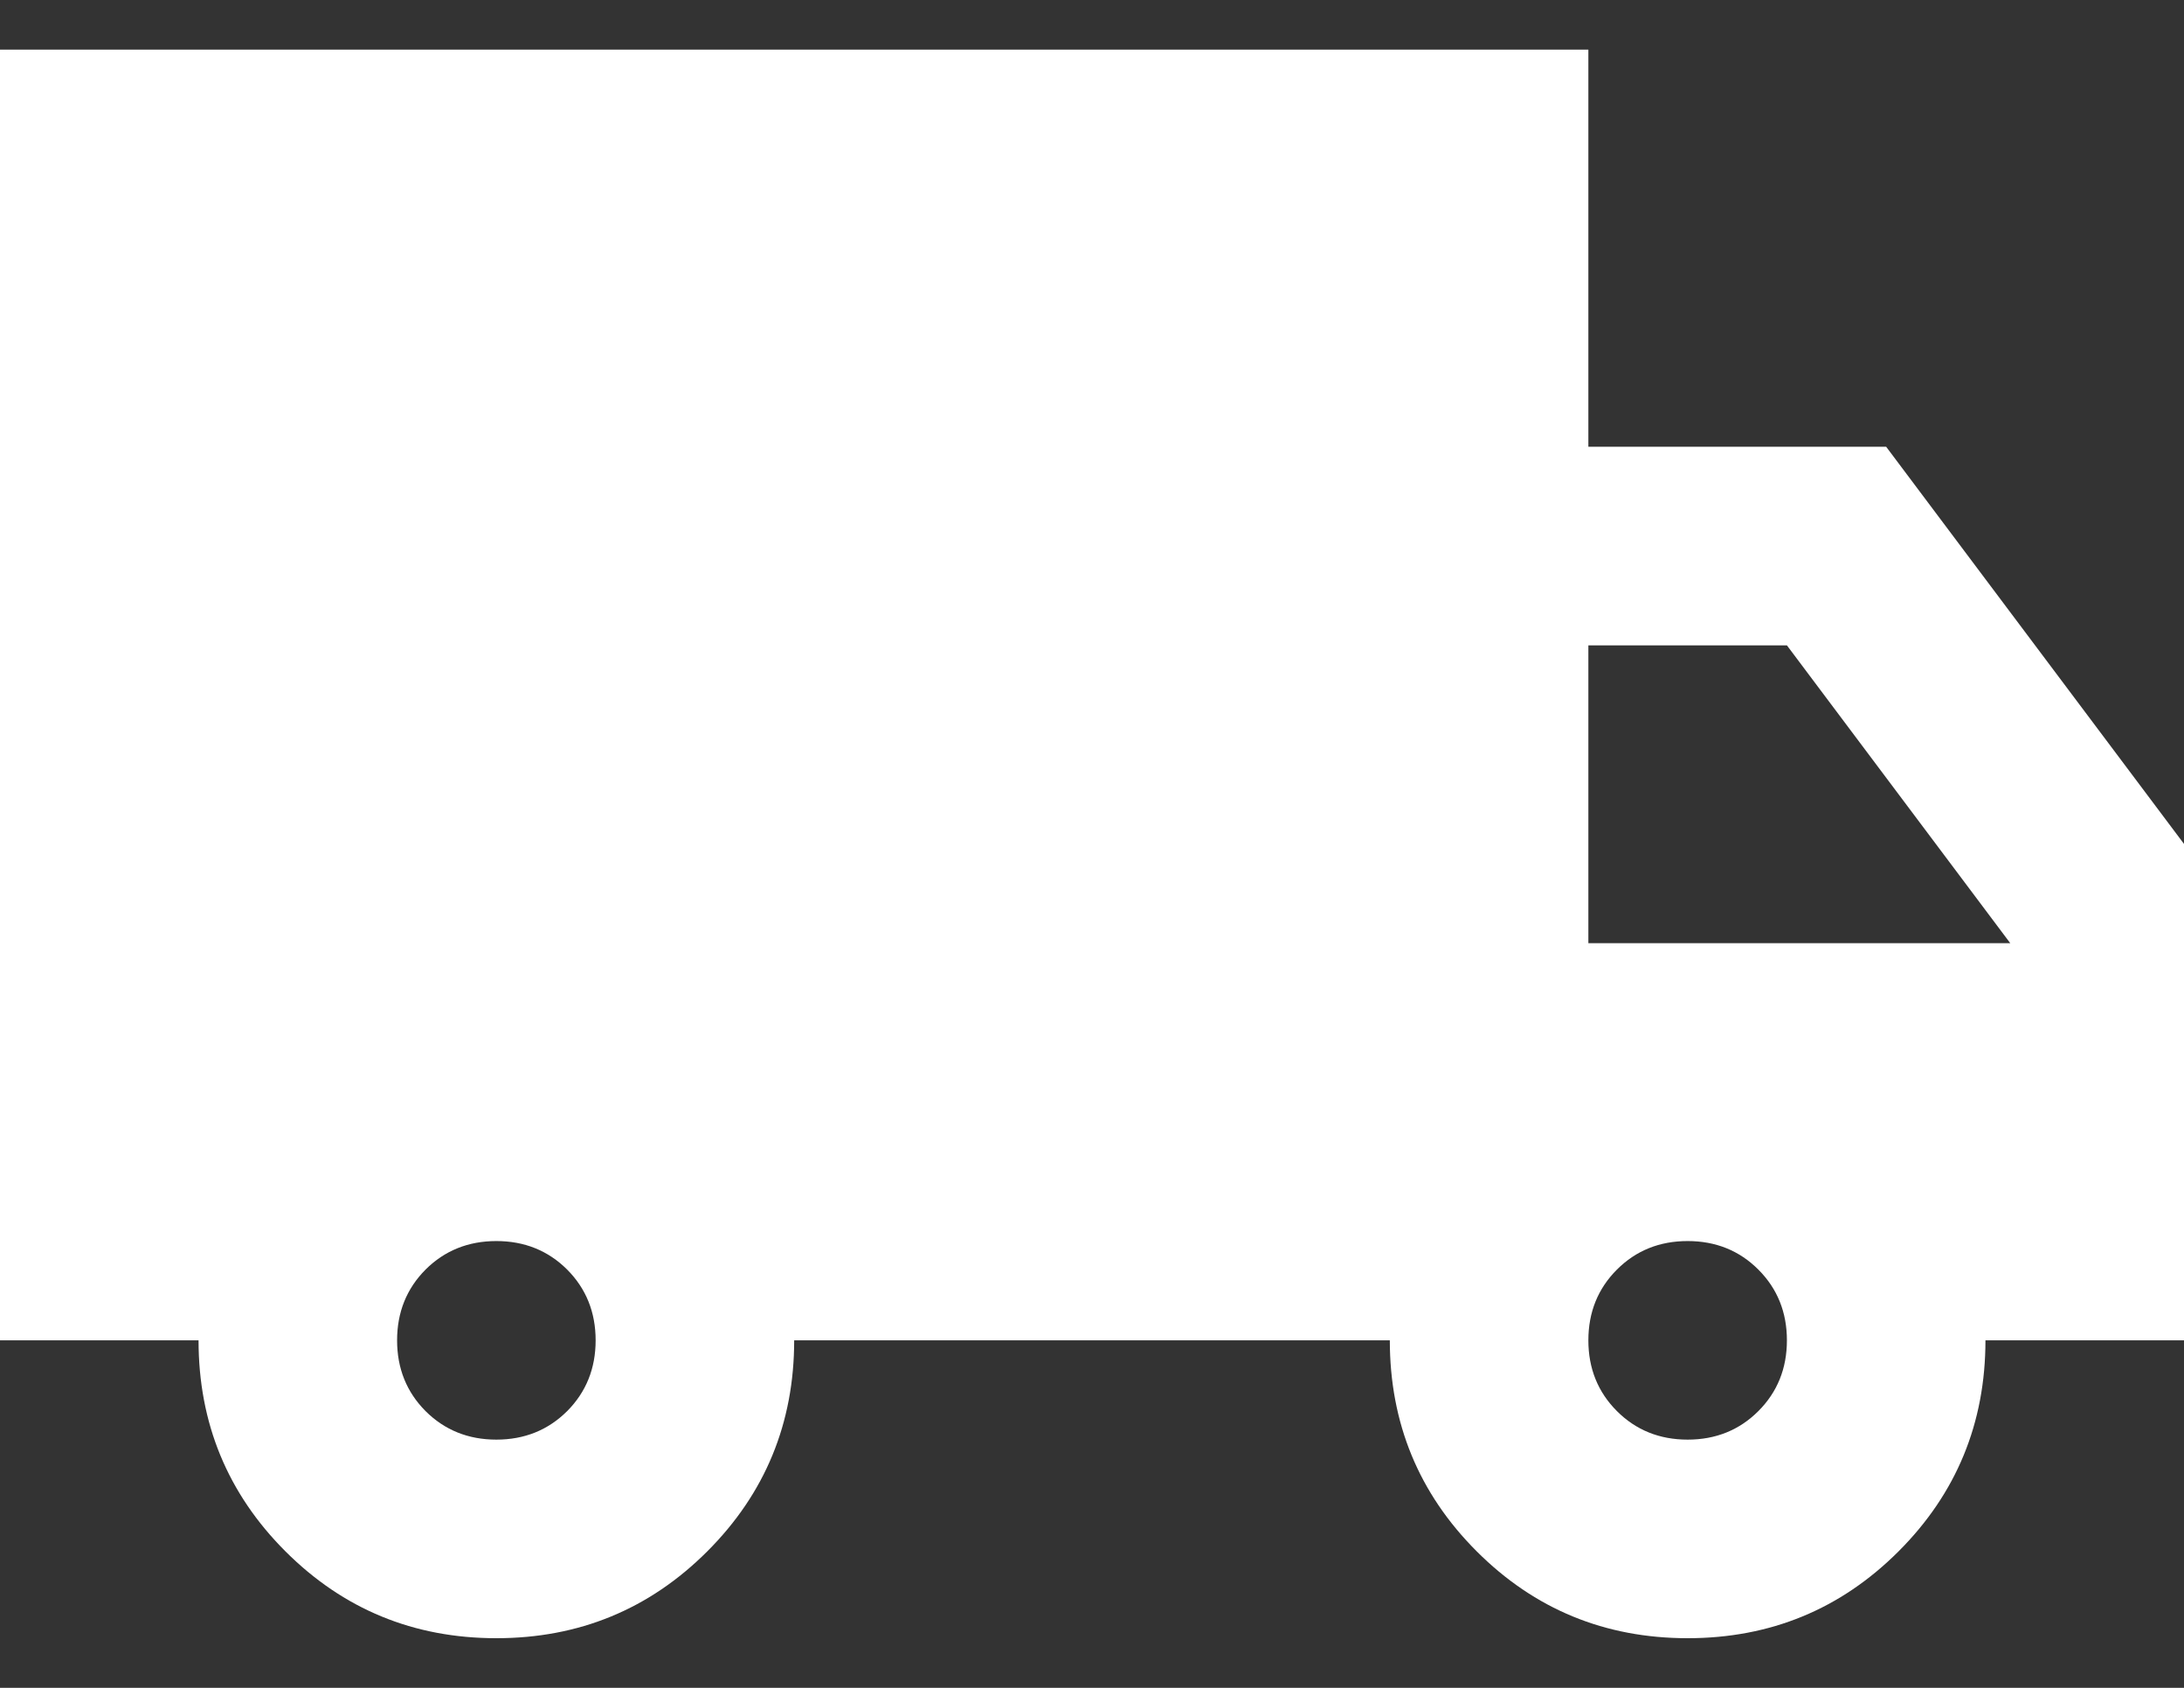
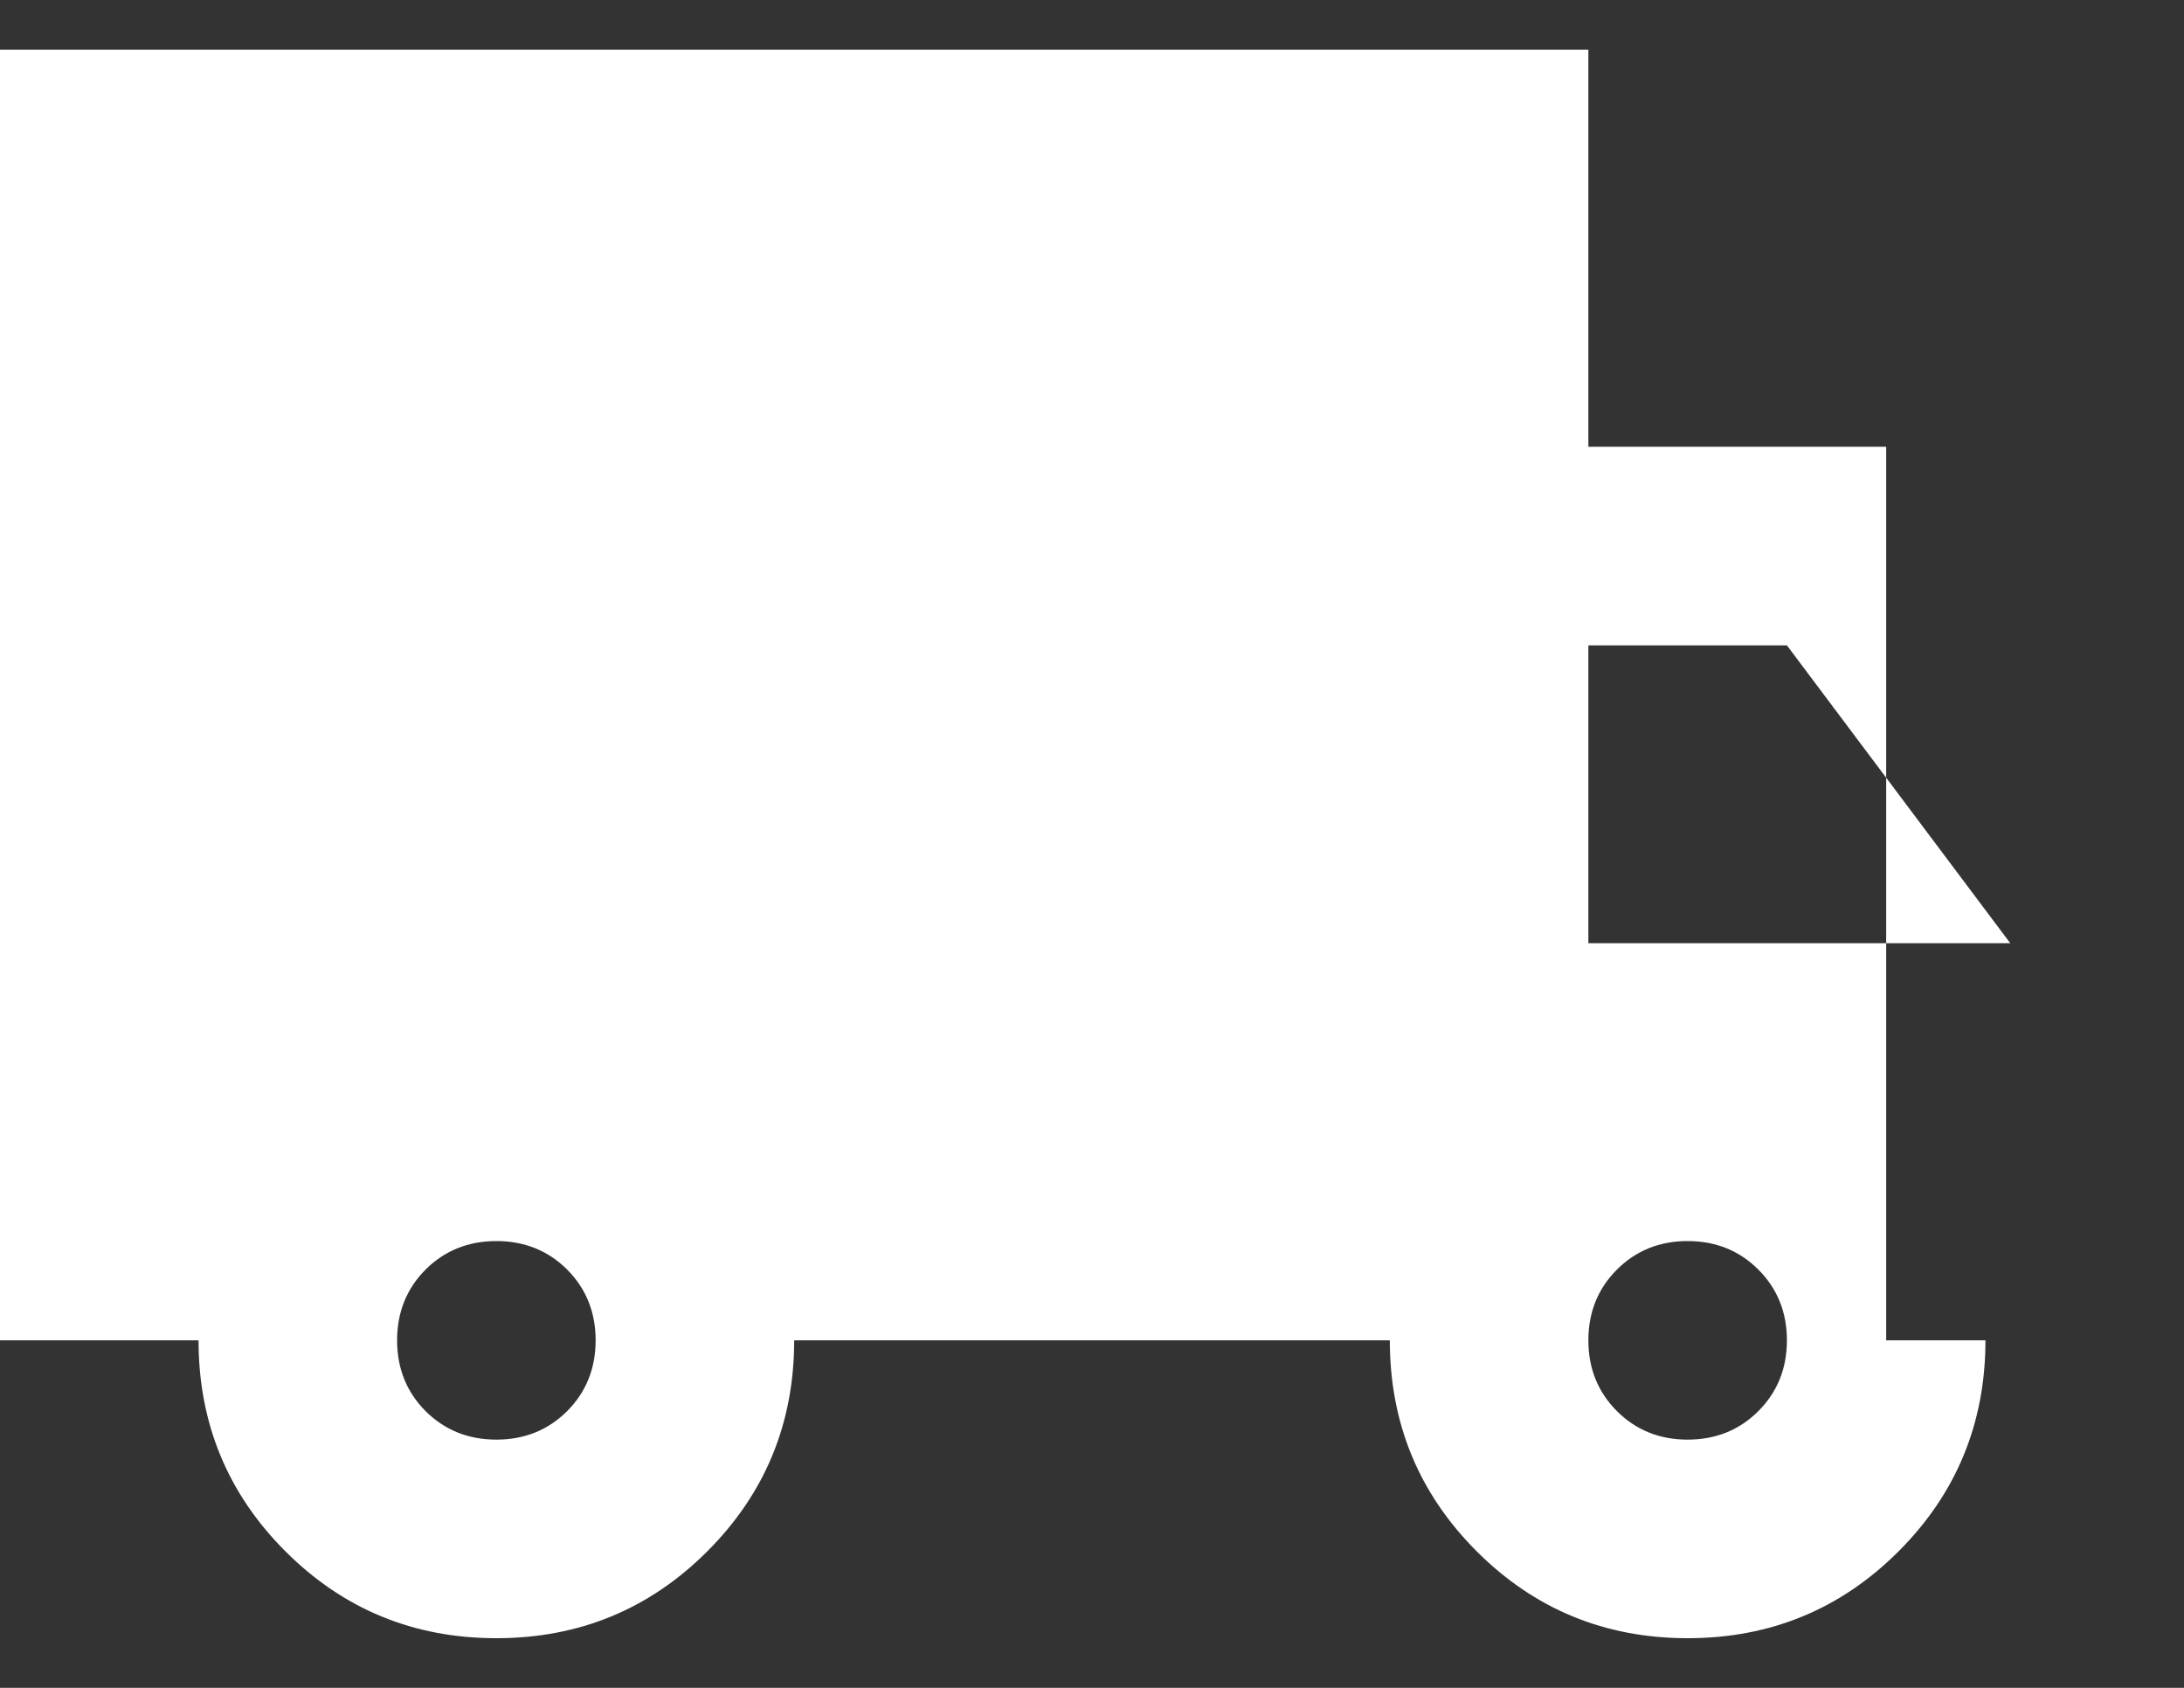
<svg xmlns="http://www.w3.org/2000/svg" width="22" height="17" viewBox="0 0 22 17" fill="none">
  <rect x="0" y="0" width="22" height="17" fill="#333333" stroke="none" />
-   <path d="M5 16.5C4.167 16.5 3.458 16.208 2.875 15.625C2.292 15.042 2 14.333 2 13.5H0V0.5H16V4.5H19L22 8.5V13.5H20C20 14.333 19.708 15.042 19.125 15.625C18.542 16.208 17.833 16.5 17 16.5C16.167 16.5 15.458 16.208 14.875 15.625C14.292 15.042 14 14.333 14 13.5H8C8 14.333 7.708 15.042 7.125 15.625C6.542 16.208 5.833 16.5 5 16.5ZM5 14.5C5.283 14.5 5.521 14.404 5.713 14.213C5.904 14.021 6 13.783 6 13.5C6 13.217 5.904 12.979 5.713 12.787C5.521 12.596 5.283 12.5 5 12.5C4.717 12.5 4.479 12.596 4.287 12.787C4.096 12.979 4 13.217 4 13.5C4 13.783 4.096 14.021 4.287 14.213C4.479 14.404 4.717 14.5 5 14.5ZM17 14.5C17.283 14.5 17.521 14.404 17.712 14.213C17.904 14.021 18 13.783 18 13.5C18 13.217 17.904 12.979 17.712 12.787C17.521 12.596 17.283 12.5 17 12.5C16.717 12.5 16.479 12.596 16.288 12.787C16.096 12.979 16 13.217 16 13.5C16 13.783 16.096 14.021 16.288 14.213C16.479 14.404 16.717 14.5 17 14.5ZM16 9.5H20.25L18 6.5H16V9.5Z" fill="white" />
+   <path d="M5 16.5C4.167 16.5 3.458 16.208 2.875 15.625C2.292 15.042 2 14.333 2 13.5H0V0.5H16V4.5H19V13.5H20C20 14.333 19.708 15.042 19.125 15.625C18.542 16.208 17.833 16.5 17 16.5C16.167 16.5 15.458 16.208 14.875 15.625C14.292 15.042 14 14.333 14 13.5H8C8 14.333 7.708 15.042 7.125 15.625C6.542 16.208 5.833 16.5 5 16.5ZM5 14.5C5.283 14.5 5.521 14.404 5.713 14.213C5.904 14.021 6 13.783 6 13.5C6 13.217 5.904 12.979 5.713 12.787C5.521 12.596 5.283 12.5 5 12.5C4.717 12.5 4.479 12.596 4.287 12.787C4.096 12.979 4 13.217 4 13.5C4 13.783 4.096 14.021 4.287 14.213C4.479 14.404 4.717 14.5 5 14.5ZM17 14.5C17.283 14.5 17.521 14.404 17.712 14.213C17.904 14.021 18 13.783 18 13.5C18 13.217 17.904 12.979 17.712 12.787C17.521 12.596 17.283 12.5 17 12.5C16.717 12.5 16.479 12.596 16.288 12.787C16.096 12.979 16 13.217 16 13.5C16 13.783 16.096 14.021 16.288 14.213C16.479 14.404 16.717 14.5 17 14.5ZM16 9.5H20.25L18 6.5H16V9.5Z" fill="white" />
</svg>